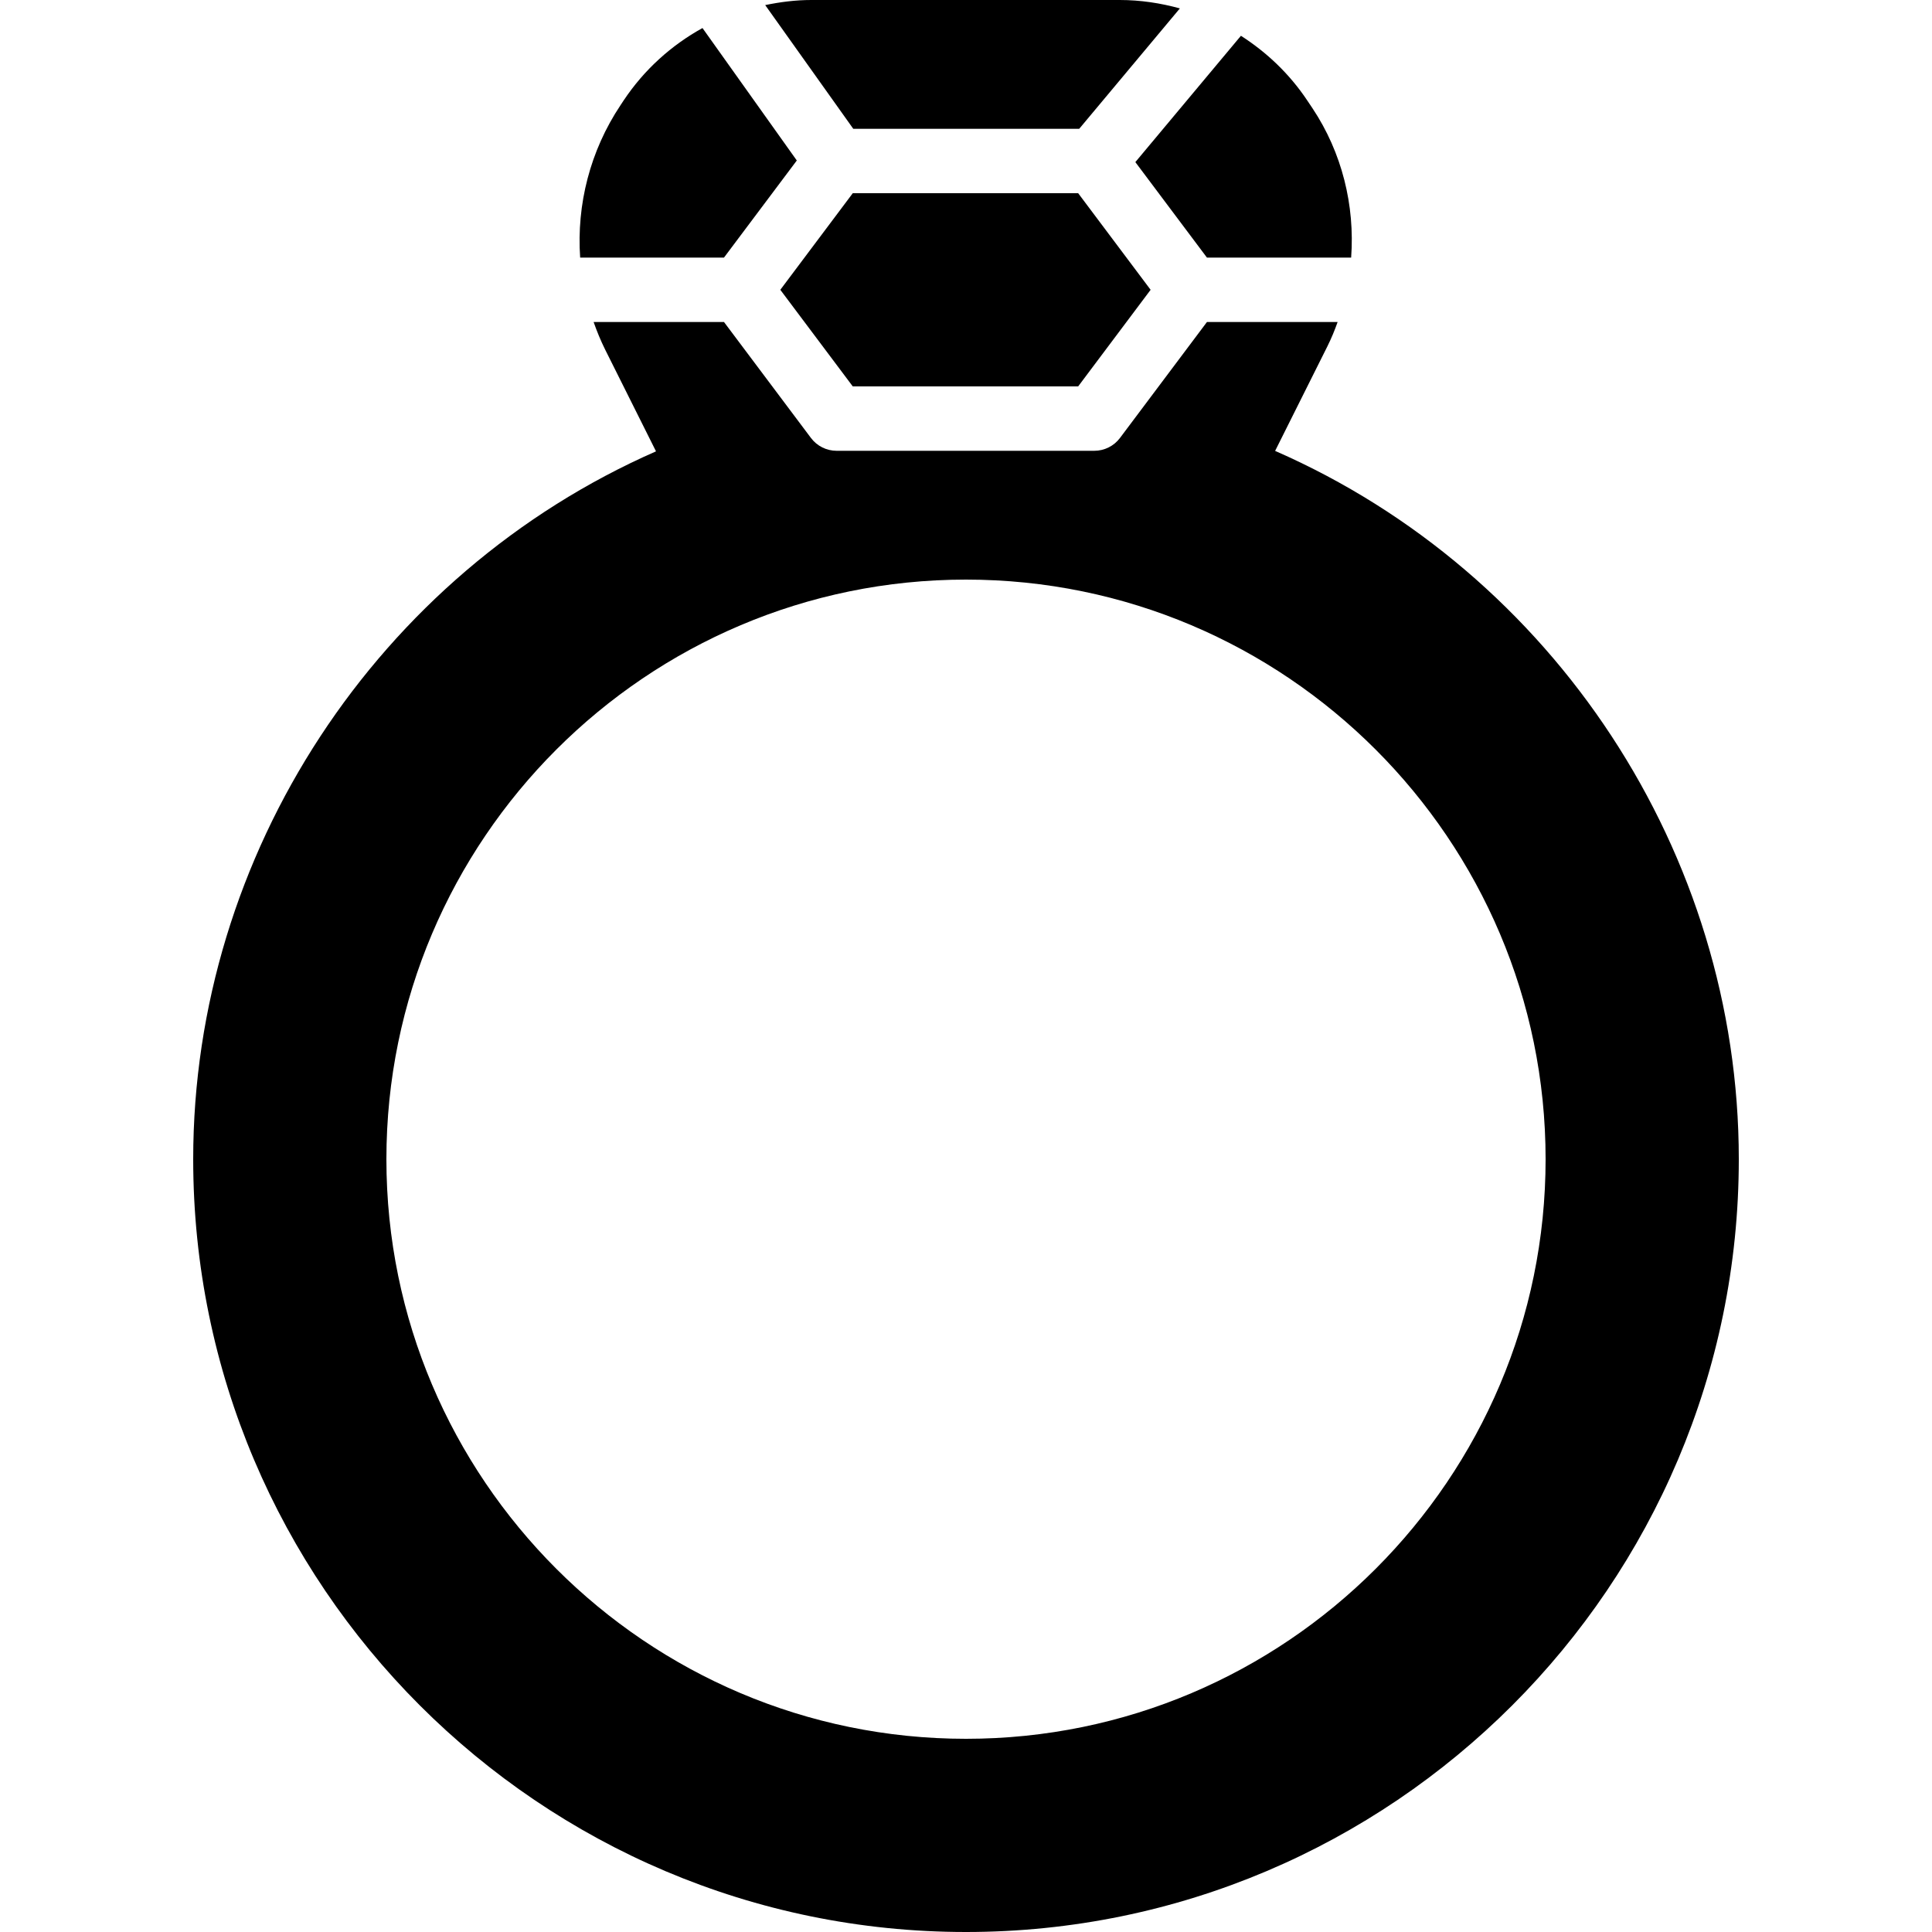
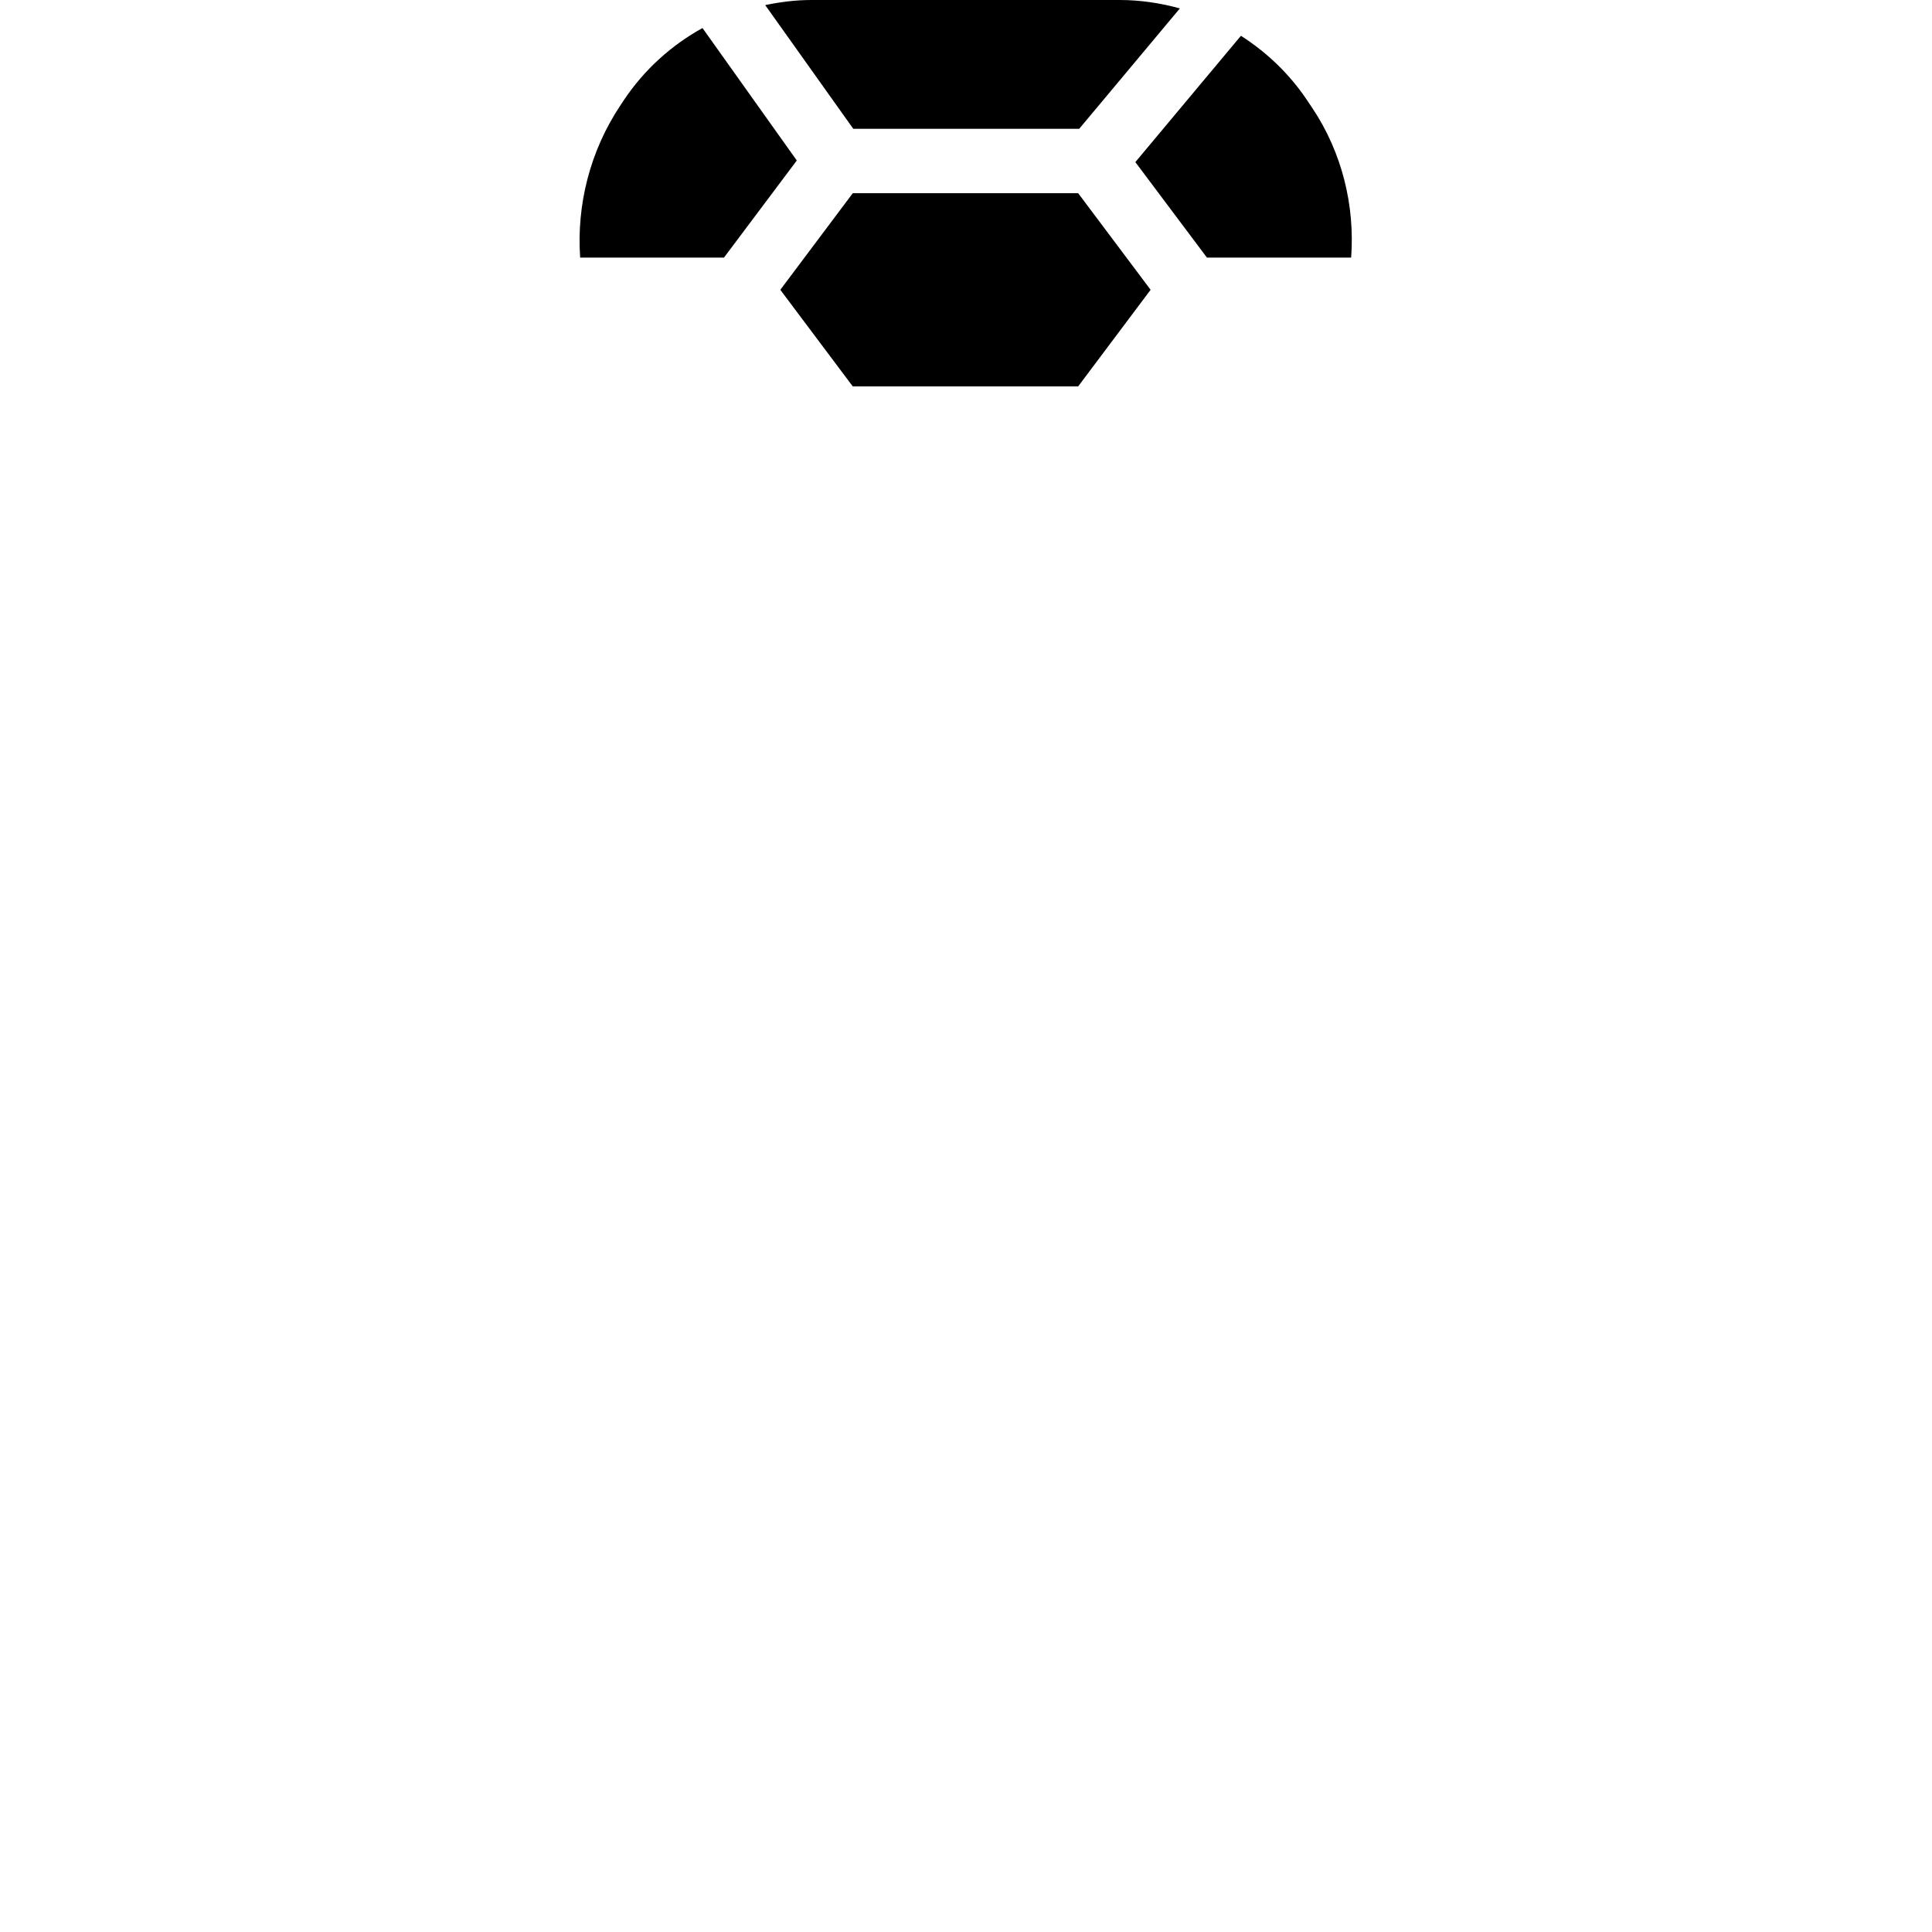
<svg xmlns="http://www.w3.org/2000/svg" fill="#000000" height="800px" width="800px" version="1.1" id="Layer_1" viewBox="0 0 512 512" xml:space="preserve">
  <g>
    <g>
      <g>
        <path d="M286.003,34.133l26.675-31.906C307.541,0.811,302.199,0,296.721,0h-81.732c-4.156,0-8.226,0.529-12.203,1.348     l23.339,32.785H286.003z" />
        <polygon points="225.992,51.2 206.792,76.8 225.992,102.4 285.725,102.4 304.925,76.8 285.725,51.2    " />
        <path d="M319.856,68.27h38.212c1.015-13.85-2.432-27.853-10.257-39.595l-1.391-2.074c-4.668-6.997-10.701-12.723-17.562-17.118     L300.878,42.96L319.856,68.27z" />
        <path d="M191.858,68.267l19.302-25.737L186.167,7.433c-8.26,4.557-15.462,11.042-20.873,19.157l-0.862,1.306     c-8.047,12.066-11.656,26.325-10.684,40.371H191.858z" />
-         <path d="M337.92,119.492l13.824-27.648c1.084-2.167,1.988-4.378,2.739-6.511h-34.628l-23.04,30.72     c-1.604,2.15-4.139,3.413-6.827,3.413h-68.267c-2.688,0-5.214-1.263-6.818-3.413l-23.04-30.72h-34.551     c0.879,2.492,1.886,4.958,3.081,7.356l13.457,26.923C100.113,151.987,51.2,226.21,51.2,307.2C51.2,420.122,143.078,512,256,512     s204.8-91.878,204.8-204.8C460.8,226.082,411.785,151.817,337.92,119.492z M256,460.8c-84.693,0-153.6-68.907-153.6-153.6     S171.307,153.6,256,153.6s153.6,68.907,153.6,153.6S340.693,460.8,256,460.8z" />
      </g>
    </g>
  </g>
</svg>